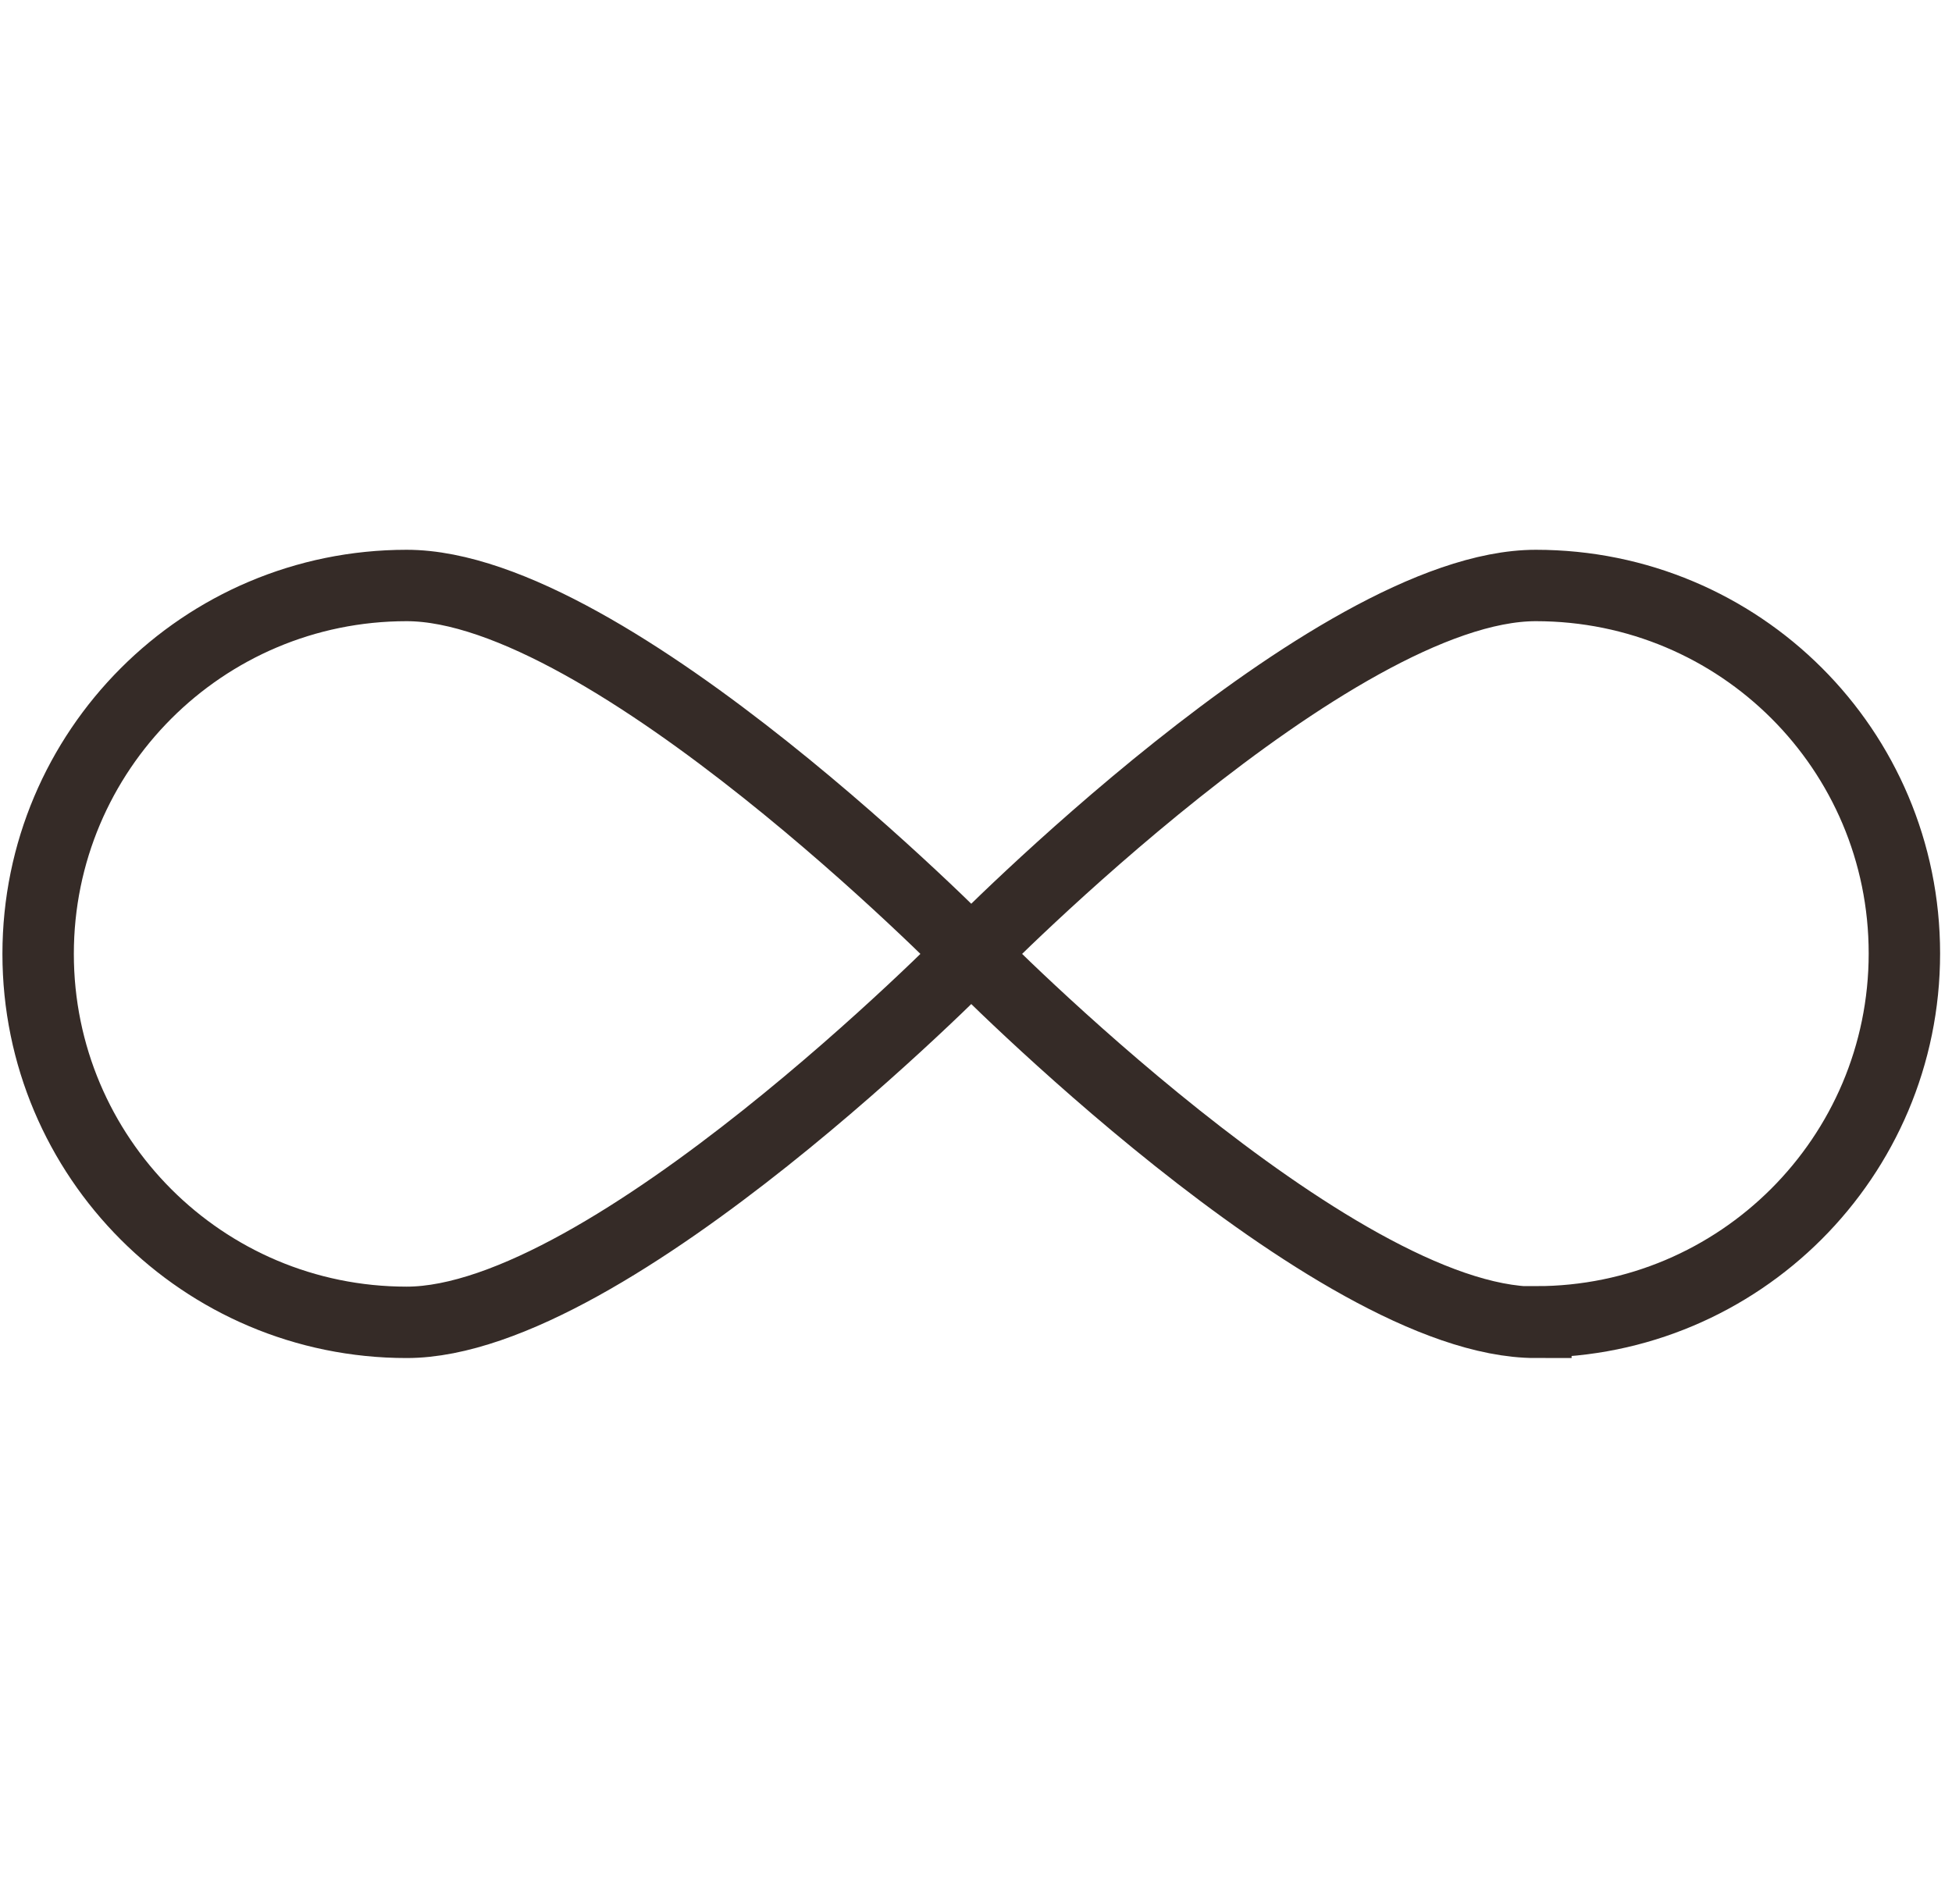
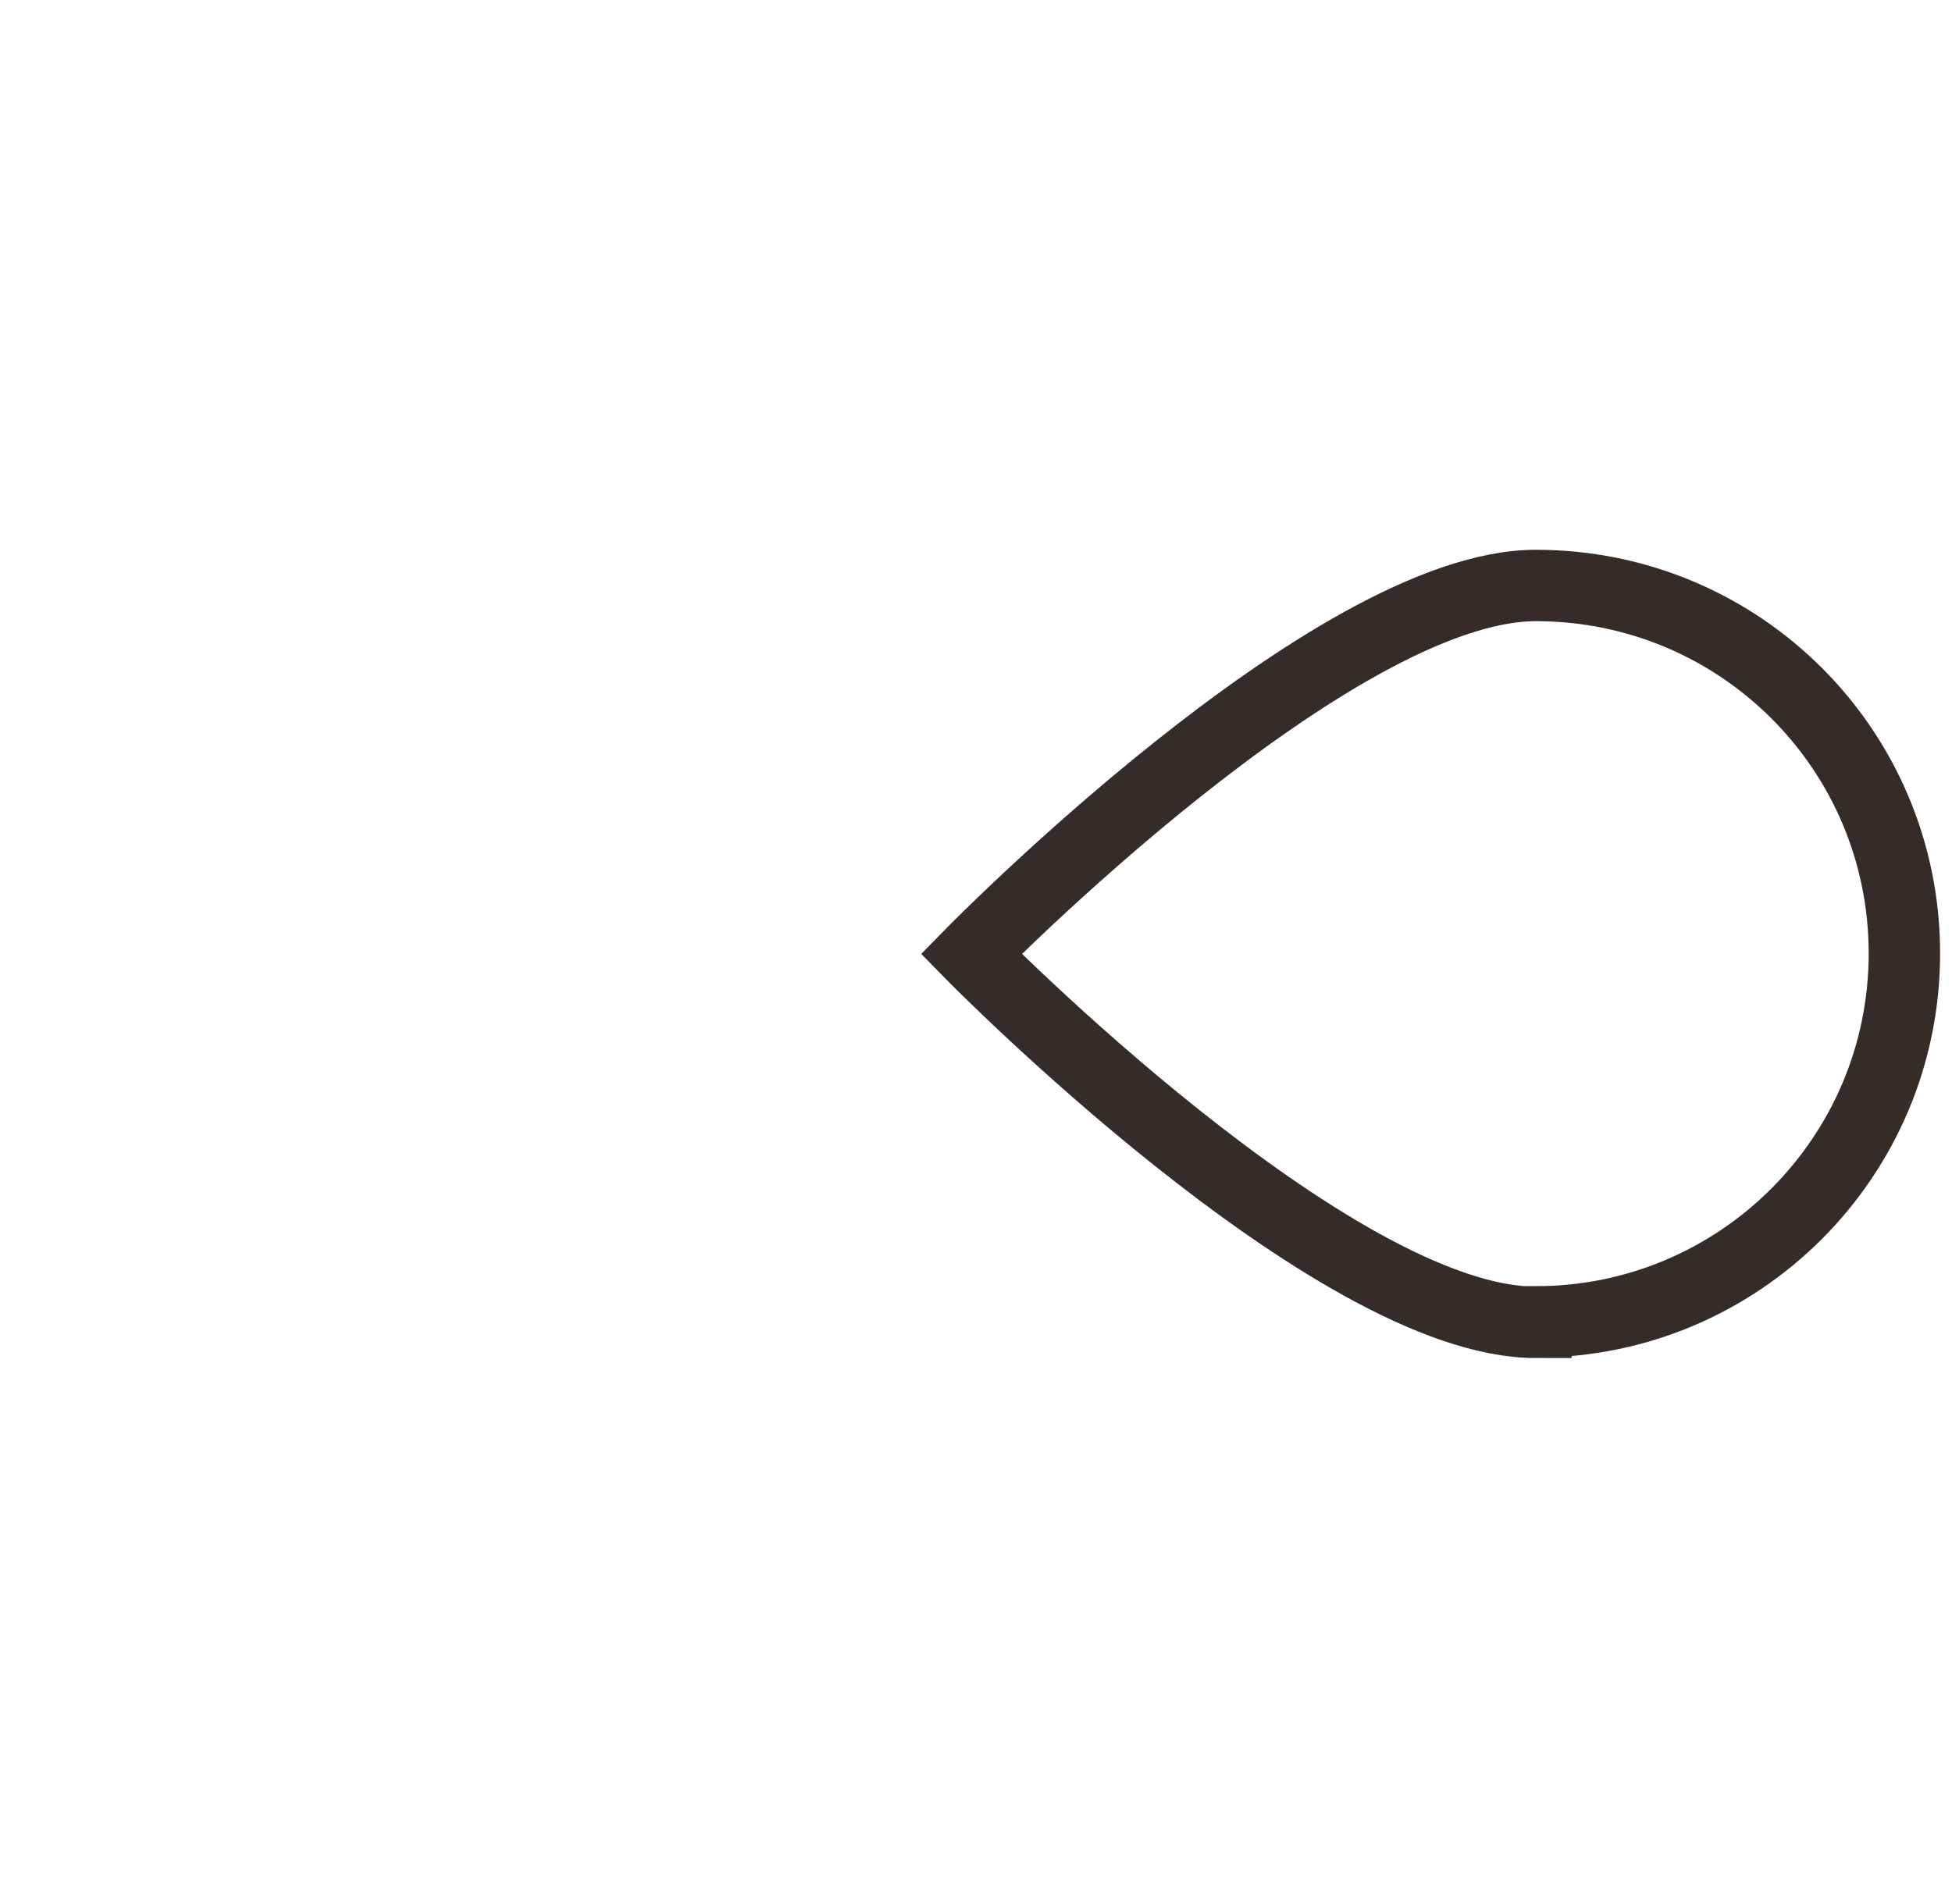
<svg xmlns="http://www.w3.org/2000/svg" fill="none" viewBox="0 0 41 40" height="40" width="41">
-   <path stroke-linecap="round" stroke-miterlimit="10" stroke-width="1.5" stroke="#352B27" d="M8.541 27.78C4.261 27.78 0.801 24.31 0.801 20.04C0.801 15.77 4.261 12.3 8.541 12.3C12.821 12.3 20.401 20.04 20.401 20.04C20.401 20.04 12.811 27.78 8.541 27.78Z" />
  <path stroke-linecap="round" stroke-miterlimit="10" stroke-width="1.5" stroke="#352B27" d="M32.26 27.77C36.53 27.77 40 24.31 40 20.03C40 15.75 36.54 12.3 32.26 12.3C27.98 12.3 20.4 20.04 20.4 20.04C20.4 20.04 27.99 27.78 32.26 27.78V27.77Z" />
</svg>